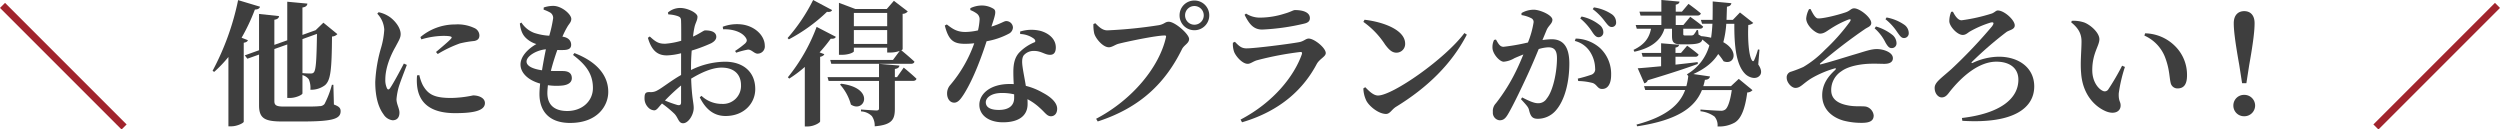
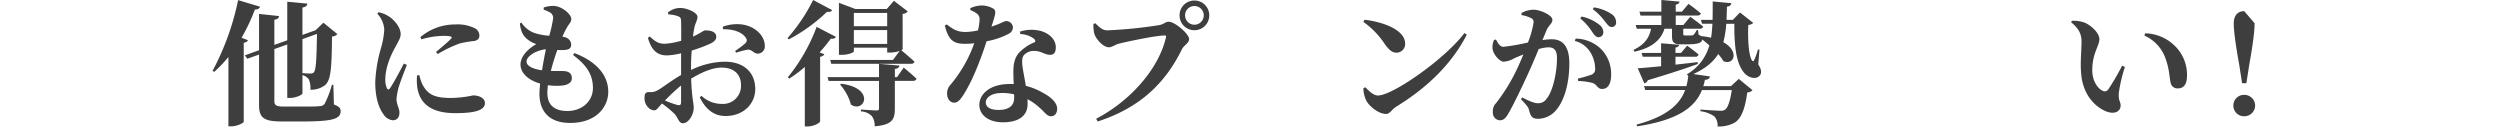
<svg xmlns="http://www.w3.org/2000/svg" width="781.475" height="40.48">
  <g data-name="グループ化 73">
    <g data-name="グループ化 72">
      <g data-name="グループ化 71" fill="#3e3e3e">
        <path data-name="パス 169" d="M77.49 12.559c-.126.378-.462.672-1.3.8v24.7c-.042.378-2.016 1.428-3.907 1.428h-.882V17.811a39.345 39.345 0 0 1-4.453 4.663l-.5-.336A81.644 81.644 0 0 0 74.43.038l6.847 2.058c-.126.546-.673.883-1.6.883a61.062 61.062 0 0 1-4.159 8.821zm26.885 20.122c1.638.588 2.1 1.134 2.1 2.058 0 2.395-2.31 3.235-12.1 3.235h-6.091c-5.377 0-7.309-.841-7.309-5.041V17.054l-3.655 1.3-.8-1.05 4.453-1.6V4.361l6.259.672c-.042.547-.462 1.009-1.471 1.135v7.855l4.033-1.429V.538l6.3.588c-.084.588-.42 1.05-1.554 1.219v8.569l3.865-1.387.252-.084 2.436-2.353 4.369 3.571a2.421 2.421 0 0 1-1.68.756c-.085 10.46-.421 13.652-2.185 15.206a7.178 7.178 0 0 1-4.579 1.429 6.751 6.751 0 0 0-.5-3.276 3.709 3.709 0 0 0-1.974-1.3v5.713c0 .463-2.1 1.429-3.907 1.429h-.84V13.899l-4.033 1.428v16.3c0 1.261.631 1.681 2.9 1.681h6.091c2.268 0 4.117 0 5.083-.126a1.962 1.962 0 0 0 1.6-.672 29.034 29.034 0 0 0 2.311-6.007h.462zm-9.83-20.458v10.628c.756.084 1.89.126 2.478.126.547 0 .84-.084 1.05-.336.715-.714.883-4.033 1.009-12.056z" />
        <path data-name="パス 170" d="M127.173 20.289c-.84 2.269-2.31 5.923-2.688 7.478a20.7 20.7 0 0 0-.546 3.234c0 1.513.924 2.94.924 4.2 0 1.512-.756 2.395-2.142 2.395a3.925 3.925 0 0 1-2.857-1.891c-1.554-2.1-2.563-5.377-2.563-10.082a44.833 44.833 0 0 1 1.849-10.8 25.169 25.169 0 0 0 .966-5.587 7.836 7.836 0 0 0-2.184-4.957l.42-.462a9.537 9.537 0 0 1 3.319 1.386c1.3.841 3.57 3.151 3.57 5.462 0 1.176-.588 2.016-1.6 3.948-1.6 2.772-3.193 6.637-3.193 10.208a6.048 6.048 0 0 0 .462 2.646c.252.63.631.672 1.05.042 1.051-1.512 3.193-5.545 4.285-7.646zm3.907 3.192a13.3 13.3 0 0 0 1.092 3.15c1.639 2.9 3.613 3.991 8.864 3.991a35.455 35.455 0 0 0 6.847-.8c1.807 0 3.7.8 3.7 2.395 0 2.6-4.243 3.15-9.326 3.15-7.939 0-11.216-3.4-11.846-8.275a16.679 16.679 0 0 1-.042-3.529zm.336-11.888a16.814 16.814 0 0 1 10.838-3.949 12.253 12.253 0 0 1 5.965 1.093 2.59 2.59 0 0 1 1.639 2.311c0 1.05-.547 1.554-1.6 1.764a32.163 32.163 0 0 0-4.495.757 37.866 37.866 0 0 0-6.931 3.318l-.546-.63c1.848-1.555 3.949-3.319 4.663-4.117.42-.5.63-.924-2.437-.924a24.967 24.967 0 0 0-6.8 1.092z" />
        <path data-name="パス 171" d="M179.549 16.589c7.016 2.688 10.586 6.973 10.586 12.14 0 4.327-3.36 9.7-11.93 9.7-6.595 0-9.577-3.738-9.577-9.031 0-.925.084-2.017.21-3.276-3.907-1.093-6.133-3.445-6.133-5.966 0-2.395 2.1-4.747 4.956-6.385a8.128 8.128 0 0 1-2.73-1.429c-1.26-1.008-2.1-2.227-2.436-5l.5-.294a8.155 8.155 0 0 0 3.99 3.234 18.078 18.078 0 0 0 4.705.883 38.413 38.413 0 0 0 1.218-5.461 1.954 1.954 0 0 0-1.134-1.891 12.248 12.248 0 0 0-1.848-.8l.042-.672a9.3 9.3 0 0 1 2.982-.5c2.6 0 5.63 2.6 5.63 4.075 0 1.008-.715 1.554-1.219 2.437a26.329 26.329 0 0 0-1.554 3.108c2.016.252 2.73 1.428 2.73 2.521 0 1.176-.8 1.554-2.058 1.638a20.413 20.413 0 0 1-2.269 0c-.671 1.891-1.428 4.2-2.016 6.554 1.681.042 3.109 0 4.075.042 1.554.084 2.479.756 2.479 2.227 0 1.218-.967 2.016-2.731 2.268a18.157 18.157 0 0 1-4.747-.084c-.084.883-.168 1.681-.168 2.437 0 3.865 2.353 5.63 6.217 5.63 4.7 0 8.024-3.109 8.024-7.184 0-4.747-2.6-7.562-6.217-10.334zm-10.123 5.377c.378-2.311.8-4.621 1.218-6.554-2.772.21-6.049 2.059-6.049 3.823-.005 1.39 1.895 2.314 4.831 2.734z" />
        <path data-name="パス 172" d="M216.004 21.889a24.641 24.641 0 0 1 10.628-2.6c5.545 0 9.452 3.066 9.452 8.569 0 4.411-3.487 8.4-9.284 8.4-3.865 0-6.343-2.354-8.066-5.84l.546-.462a9.2 9.2 0 0 0 6.386 2.521 5.622 5.622 0 0 0 5.964-5.881c0-2.857-1.68-5.461-6.09-5.461-2.983 0-6.428 1.6-9.494 3.444.21 6.133.8 7.519.8 9.157 0 2.1-1.638 4.789-3.319 4.789-1.47 0-1.47-1.723-2.772-3.024a34.437 34.437 0 0 0-3.823-3.15c-1.176 1.26-1.638 2.142-2.436 2.142a2.8 2.8 0 0 1-1.89-.924 3.965 3.965 0 0 1-1.135-2.814c0-1.639.336-1.975 1.6-1.975a4.024 4.024 0 0 0 2.52-.588c1.26-.63 4.327-3.066 7.309-4.747v-6.8a20.134 20.134 0 0 1-4.411.672c-2.6 0-4.7-1.092-5.964-5.5l.588-.42c1.974 1.848 2.94 2.311 4.915 2.269a24.2 24.2 0 0 0 4.914-.925c0-2.562 0-4.914-.042-5.965 0-1.259-.294-1.427-1.008-1.723a10.23 10.23 0 0 0-2.983-.546l-.126-.588a5.862 5.862 0 0 1 3.865-1.429c2.227 0 5.377 1.513 5.377 2.73 0 1.135-.63 1.891-.924 3.235a25.2 25.2 0 0 0-.462 2.982c2.226-1.009 3.235-1.891 3.739-1.933.588 0 3.444-.042 3.528 1.933.042.84-.588 1.554-1.638 2.1a47.9 47.9 0 0 1-6.049 2.269c-.126 1.638-.21 3.318-.21 4.788zm-3.109 4.83a61.592 61.592 0 0 0-5.04 4.705 34.763 34.763 0 0 0 3.864 1.387c.882.21 1.176-.084 1.176-.84zm13.023-18.356a12.628 12.628 0 0 1 6.007-.715c4.117.547 7.1 3.487 7.141 6.6a2.253 2.253 0 0 1-2.185 2.521c-1.049.084-1.974-1.345-3.108-1.261a24.845 24.845 0 0 0-3.655.967l-.336-.546a29.311 29.311 0 0 0 3.151-2.353c.546-.589.672-.967.252-1.681-1.3-2.1-4.579-2.856-7.141-2.73z" />
        <path data-name="パス 173" d="M260.104 3.15c-.21.42-.588.672-1.6.546a52.266 52.266 0 0 1-11.93 8.611l-.378-.42a55.032 55.032 0 0 0 7.982-11.888zm1.176 8.359c-.21.42-.546.672-1.6.588a47.73 47.73 0 0 1-3.487 4.285l1.47.546c-.126.378-.546.672-1.3.84v20.206c-.042.378-1.932 1.554-3.907 1.554h-.882V20.919a37.906 37.906 0 0 1-4.873 3.654l-.42-.421a55.916 55.916 0 0 0 8.99-15.752zm21.214 9.62s2.52 2.058 3.99 3.486c-.125.462-.546.672-1.134.672h-5.629v8.653c0 3.319-.756 5.083-6.3 5.545a5.16 5.16 0 0 0-.882-3.191 5.122 5.122 0 0 0-3.4-1.472v-.588s4.033.294 4.831.294c.63 0 .8-.21.8-.672v-8.567h-15.753l-.336-1.176h16.089v-4.159l6.386.546c-.084.588-.5.924-1.429 1.051v2.563h.672zm-.336-5.756c0 .084-.169.21-.421.337.673.546 2.731 2.268 4.117 3.57-.126.462-.546.672-1.134.672h-24.868l-.336-1.218h19.617l2.1-2.814a8.877 8.877 0 0 1-3.067.5h-.84v-1.513h-10.418v1.134c0 .295-1.428 1.093-3.823 1.093h-.84V.877l5.125 1.933h9.83l2.226-2.562 4.327 3.317a2.032 2.032 0 0 1-1.6.756zm-19.2 10.8c10.838 1.387 7.226 9.326 3.025 6.512a15.415 15.415 0 0 0-3.4-6.26zm3.949-22.138v4.159h10.418V4.035zm10.418 9.7V9.408h-10.418v4.327z" />
        <path data-name="パス 174" d="M303.32 2.561a8.465 8.465 0 0 1 3.4-.84 6.994 6.994 0 0 1 3.949 1.093c.84.672.42 1.932-.756 5.5 2.982-.925 3.948-1.723 4.579-1.723a2.086 2.086 0 0 1 2.142 2.017 2.292 2.292 0 0 1-1.3 1.934 23.218 23.218 0 0 1-6.932 2.351c-1.386 4.285-3.906 11.427-7.057 16.467-1.05 1.639-1.89 2.73-3.066 2.73-1.429 0-2.227-1.386-2.227-2.814a3.953 3.953 0 0 1 1.009-2.73 41.315 41.315 0 0 0 7.477-13.021 24.386 24.386 0 0 1-2.941.168c-3.487 0-5.083-1.051-6.259-5.713l.63-.337c1.765 1.345 3.109 2.353 5.8 2.353a19.2 19.2 0 0 0 3.949-.5 19.474 19.474 0 0 0 .5-3.444 2.194 2.194 0 0 0-1.05-1.933 7.878 7.878 0 0 0-1.849-.966zm15.543 7.31a11.7 11.7 0 0 1 6.554-.168c2.856.883 4.62 2.772 4.62 5.125 0 1.345-.462 2.311-1.806 2.311-1.638 0-2.772-1.26-5.083-1.218a4.1 4.1 0 0 0-3.15 1.386c-.631.924-.547 2.353-.294 3.991.168 1.218.588 3.276.966 5.545a20.364 20.364 0 0 1 5.293 2.142c2.646 1.387 4.495 3.151 4.495 5 0 1.639-.967 2.354-1.933 2.354-1.26 0-1.848-1.177-3.487-2.605a17.47 17.47 0 0 0-3.864-2.73c.042.5.042 1.008.042 1.513 0 3.739-2.857 5.713-7.688 5.713-4.621 0-7.393-2.353-7.393-5.461 0-3.4 3.361-6.512 9.494-6.512.42 0 .84 0 1.26.042a61.862 61.862 0 0 1-.126-3.78c0-2.646.462-4.5 1.722-5.965a14.005 14.005 0 0 1 5.041-3.4c.21-.378.042-.756-.378-1.092a7.678 7.678 0 0 0-4.243-1.427zm-1.848 19.618a15.984 15.984 0 0 0-3.865-.421c-3.4 0-5 1.555-5 2.9 0 1.386 1.135 2.394 4.075 2.394 3.109 0 4.789-1.344 4.789-3.738z" />
        <path data-name="パス 175" d="M346.161 9.489a144.4 144.4 0 0 0 16.215-1.639c1.722-.378 1.806-1.05 2.983-1.05 1.932 0 6.342 3.865 6.342 5.377 0 1.387-1.554 1.849-2.226 3.192-5.041 10.25-12.728 18.189-26.339 22.6l-.5-.841c11.468-6.006 19.828-16.341 21.844-25.54.084-.378-.084-.5-.378-.5-2.814 0-12.1 1.974-14.492 2.6-.967.252-2.017 1.092-2.983 1.092-1.89 0-4.159-2.772-4.579-4.325a11.307 11.307 0 0 1-.252-2.942l.588-.252c1.172 1.182 2.223 2.228 3.777 2.228zm22.558-4.705a4.607 4.607 0 0 1 4.621-4.62 4.617 4.617 0 0 1 4.663 4.62 4.627 4.627 0 0 1-4.663 4.663 4.617 4.617 0 0 1-4.621-4.658zm1.722 0a2.914 2.914 0 0 0 2.9 2.941 2.923 2.923 0 0 0 2.94-2.941 2.914 2.914 0 0 0-2.94-2.9 2.9 2.9 0 0 0-2.9 2.905z" />
-         <path data-name="パス 176" d="M385.39 13.358l.63-.295c1.218 1.261 2.016 2.059 3.612 2.059 2.563 0 13.191-1.344 16.384-1.932 1.554-.253 2.142-1.135 3.066-1.135 1.722 0 5.335 2.9 5.335 4.537 0 1.134-1.932 1.764-2.856 3.486-3.907 7.352-10.88 14.492-23.315 18.147l-.462-.841c10.334-5.418 16.761-13.61 19.156-20.415.168-.546 0-.756-.5-.714a98.91 98.91 0 0 0-13.443 2.563c-1.26.336-2.058 1.134-2.982 1.134-1.765 0-3.865-2.562-4.285-3.864a7.517 7.517 0 0 1-.34-2.73zm22.264-5.966a70.393 70.393 0 0 1-13.064 1.849c-2.647 0-4.033-1.555-5.545-4.621l.462-.378a7.945 7.945 0 0 0 4.621 1.262 25.544 25.544 0 0 0 7.351-1.22c2.1-.588 2.73-1.134 3.319-1.134 2.814 0 4.662.84 4.662 2.521-.002.839-.464 1.427-1.808 1.718z" />
        <path data-name="パス 177" d="M426.549 6.174c5.8.672 12.686 3.15 12.686 7.478a2.717 2.717 0 0 1-2.73 2.814c-1.471 0-2.437-1.093-3.529-2.521a25.955 25.955 0 0 0-6.8-7.1zm31.211 4.158l.756.5c-4.746 9.2-12.392 16.593-22.137 22.558-1.345.84-1.891 2.227-3.109 2.227-2.394 0-5.335-2.479-6.175-4.159a9.485 9.485 0 0 1-.924-3.822l.588-.378c1.008 1.008 2.478 2.6 3.991 2.6 4.54.009 20.961-11.418 27.01-19.525z" />
        <path data-name="パス 178" d="M482.158 12.517a25.572 25.572 0 0 1 2.857-.252c3.361 0 5.545 2.017 5.545 7.6 0 5.377-1.26 11.426-4.369 14.829a7.457 7.457 0 0 1-5.461 2.436c-1.638 0-2.268-.63-2.772-2.73-.21-.84-.5-1.218-2.521-3.4l.379-.546c2.1 1.092 3.738 1.807 4.872 1.807a3.063 3.063 0 0 0 2.815-1.471c2.016-2.437 3.192-8.4 3.192-12.6 0-2.268-.714-3.4-2.688-3.4a12.188 12.188 0 0 0-3.025.546c-1.134 2.772-2.436 5.8-3.486 8.065-1.933 4.2-4.537 9.62-6.05 12.183-.923 1.6-1.6 2.017-2.73 2.017a2.367 2.367 0 0 1-2.058-2.6 3.447 3.447 0 0 1 .966-2.73 56.381 56.381 0 0 0 6.385-10.292c.8-1.639 1.512-3.318 2.184-4.957-1.05.42-2.058.84-2.814 1.176a7.851 7.851 0 0 1-3.319 1.093c-1.26 0-3.192-2.185-3.486-3.907a5 5 0 0 1 .462-2.9l.588-.126c.756 1.345 1.26 2.269 2.352 2.269a63.2 63.2 0 0 0 7.646-1.344 28.621 28.621 0 0 0 1.764-6.3 1.275 1.275 0 0 0-.672-1.26 10 10 0 0 0-3.109-1.009v-.63a7.7 7.7 0 0 1 3.823-1.05c1.932 0 5.839 1.68 5.839 3.15 0 1.176-1.218 1.807-1.806 3.192zm10.376-.462a11.8 11.8 0 0 1 7.688 3.024 11.059 11.059 0 0 1 3.4 8.4c0 2.521-.924 4.327-2.772 4.327-1.471.042-1.555-1.3-2.941-1.848a19.355 19.355 0 0 0-4.578-.631l-.126-.756a39.852 39.852 0 0 0 4.116-1.177 1.787 1.787 0 0 0 1.3-2.016 9.835 9.835 0 0 0-1.471-5 7.846 7.846 0 0 0-4.873-3.571zm1.848-6.889a13.3 13.3 0 0 1 5.588 2.6 2.9 2.9 0 0 1 1.218 2.311 1.491 1.491 0 0 1-1.513 1.555c-.713 0-1.26-.588-1.932-1.6a18.423 18.423 0 0 0-3.78-4.284zm3.865-2.857a13.746 13.746 0 0 1 5.461 2.059 3.055 3.055 0 0 1 1.47 2.6 1.326 1.326 0 0 1-1.386 1.471c-.8 0-1.26-.673-2.1-1.723a18.439 18.439 0 0 0-3.823-3.864z" />
        <path data-name="パス 179" d="M549.614 20.163c.882 1.3 1.135 2.395.63 3.234-1.05 1.555-3.192 1.009-4.494-.084-3.109-2.814-3.655-9.157-3.613-15.879h-2.521a29.983 29.983 0 0 1-.924 5.756c5.041 2.771 3.445 7.267.084 5.965a17.32 17.32 0 0 0-1.68-2.269c-1.512 2.437-3.948 4.536-7.771 6.259l5.209.756c-.169.673-.631 1.009-1.6 1.051a15.143 15.143 0 0 1-.5 1.975h8.654l2.436-2.269 4.285 3.528a2.222 2.222 0 0 1-1.638.714c-.63 4.831-1.807 8.149-3.907 9.41a9.991 9.991 0 0 1-5.377 1.218 4.144 4.144 0 0 0-.966-3.108 9.193 9.193 0 0 0-4.369-1.638v-.547c2.016.168 5.335.379 6.259.379a2.171 2.171 0 0 0 1.428-.337c.883-.546 1.639-2.9 2.1-6.133h-9.326c-2.142 5.335-7.351 9.368-20.247 11.342l-.211-.546c9.494-2.521 13.569-6.343 15.207-10.8H514.29l-.378-1.218h13.232a19.006 19.006 0 0 0 .588-3.151l-.42-.546a15.107 15.107 0 0 0 7.015-9.031 41.16 41.16 0 0 0-2.226-1.849c-.126 1.05-1.3 1.513-4.747 1.513h-1.848c-2.562 0-2.856-.8-2.856-2.814V8.989h-2.36c-1.218 3.99-4.621 6.133-9.41 7.184l-.252-.589c3.361-1.6 4.915-3.7 5.461-6.595h-4.452l-.337-1.176h8.024V4.872h-6.511l-.336-1.218h6.847V0l5.671.5c-.042.462-.336.8-1.176.966v2.185h1.932l2.059-2.437s2.352 1.681 3.864 2.982c-.126.462-.546.672-1.134.672h-6.721v2.941h2.394l2.143-2.562s2.478 1.764 4.032 3.066c-.126.462-.5.672-1.092.672h-5.125v1.6c0 .378.084.5.546.5h2.016a1.165 1.165 0 0 0 .673-.21 6.729 6.729 0 0 0 .966-1.471h.42l.168 1.429a4.466 4.466 0 0 1 .8.462 20.944 20.944 0 0 1 3.109.5c.21-1.387.336-2.856.42-4.369h-3.235l-.378-1.218h3.655c.042-1.807.042-3.739.042-5.755l5.839.546c-.084.546-.462.966-1.386 1.092-.043 1.429-.085 2.814-.127 4.117h1.975l2.226-2.311 4.159 3.276a2.678 2.678 0 0 1-1.555.631c-.209 4.074.085 9.745 1.219 11.174.294.252.462.168.63-.211a23.219 23.219 0 0 0 1.176-3.318l.462.084zm-37.68 1.176c1.554-.084 4.158-.335 7.309-.63v-2.982h-5.753l-.336-1.176h6.091v-3.024l5.629.462c-.084.42-.336.756-1.134.882v1.681h1.722l1.932-2.269s2.185 1.555 3.571 2.772a.954.954 0 0 1-1.05.672h-6.175v2.479c2.226-.252 4.579-.5 6.931-.8l.042.588c-3.445 1.26-8.444 2.94-15.627 5.083a1.474 1.474 0 0 1-1.092.967z" />
-         <path data-name="パス 180" d="M565.948 2.814c.63 1.218 1.47 2.94 2.352 2.94 1.3.084 5.335-.8 8.486-1.849 1.6-.5 1.764-1.3 2.814-1.3 1.723 0 5.336 2.857 5.336 4.578 0 1.051-1.092 1.3-1.891 1.849a161.528 161.528 0 0 0-14.073 10.8c-.168.21-.084.336.126.294 2.773-.672 7.9-2.311 10.754-3.15 3.025-.882 4.958-1.639 6.848-1.639 1.974 0 5 .967 5 2.856 0 1.051-.8 1.765-2.688 1.765-1.051 0-2.563-.084-4.2-.042-2.437.042-6.764.546-9.2 2.353a6.952 6.952 0 0 0-3.192 6.007c.042 2.688 2.058 4.075 5.209 4.663 2.268.462 4.369.168 5.629.378a3.18 3.18 0 0 1 2.437 2.772c0 1.765-1.344 2.311-3.739 2.311a22.144 22.144 0 0 1-5.755-.714c-3.865-1.135-6.6-3.823-6.6-7.9 0-3.738 2.184-6.176 3.99-7.855.462-.462.378-.714-.252-.5a32.05 32.05 0 0 0-7.141 3.067c-2.647 1.639-3.361 2.982-4.957 2.982-1.3 0-2.731-1.765-2.731-3.108a1.817 1.817 0 0 1 1.387-1.975 37.059 37.059 0 0 0 3.822-1.47 31.853 31.853 0 0 0 6.721-5.336 61.575 61.575 0 0 0 7.772-8.737c.546-.8.294-1.008-.588-.672a30.25 30.25 0 0 0-5.419 2.814c-1.218.756-2.016 1.512-3.277 1.512-1.3 0-4.368-2.479-4.326-4.788a7.487 7.487 0 0 1 .882-2.856zm20.458 5.461a15.153 15.153 0 0 1 5.209 2.688 3.417 3.417 0 0 1 1.218 2.6 1.466 1.466 0 0 1-1.6 1.47c-.755 0-1.259-.714-1.847-1.723a14.363 14.363 0 0 0-3.4-4.452zm3.319-2.813a14.271 14.271 0 0 1 5.587 2.309 3.225 3.225 0 0 1 1.343 2.73 1.474 1.474 0 0 1-1.6 1.387c-.757-.042-1.219-.756-1.975-1.807a17.288 17.288 0 0 0-3.7-4.074z" />
-         <path data-name="パス 181" d="M610.468 3.654c.672 1.345 1.6 2.688 2.688 2.688a54.251 54.251 0 0 0 9.536-2.143c.966-.42 1.218-.924 1.806-.924 2.017 0 5.293 2.982 5.293 4.662 0 1.261-1.554 1.429-2.52 2.017a113.605 113.605 0 0 0-10.838 9.368c-.294.294-.126.5.21.336a19.673 19.673 0 0 1 8.147-1.932c6.3 0 11.091 3.487 11.091 9.284 0 6.511-6.05 11.762-22.475 10.754l-.126-.883c11.847-1.386 17.644-5.965 17.644-11.972 0-3.7-2.815-5.629-6.89-5.629-5.461 0-10.8 4.62-14.618 9.451-.715.967-1.345 1.723-2.478 1.723-.967 0-2.185-1.093-2.185-2.982 0-1.765 2.017-2.982 5.293-5.923A154.972 154.972 0 0 0 622.69 8.233c.714-1.009.588-1.429-.461-1.177a31.927 31.927 0 0 0-6.428 2.772c-.672.378-1.26 1.093-2.269 1.093-1.721 0-4.116-2.646-4.2-4.243a7.708 7.708 0 0 1 .588-2.982z" />
        <path data-name="パス 182" d="M650.661 12.937c0-2.437-1.008-4.158-3.234-5.965l.21-.462a10.206 10.206 0 0 1 3.949.546c2.142.882 4.662 3.276 4.662 5.209 0 2.059-2.226 4.369-2.226 9.662 0 3.654 1.932 5.881 3.277 6.469a1.315 1.315 0 0 0 1.68-.378 75.606 75.606 0 0 0 4.369-7.478l.882.379a46.952 46.952 0 0 0-1.932 8.274c-.084 2.563.588 2.479.588 3.781 0 1.932-1.975 2.9-4.621 1.807-3.4-1.429-7.268-5.209-7.73-11.973-.294-3.319.126-7.014.126-9.871zm19.66-1.806l.21-.715a13.609 13.609 0 0 1 9.41 4.033 12.592 12.592 0 0 1 3.7 9.115c0 2.646-.882 4.075-2.941 4.075a2.149 2.149 0 0 1-2.141-1.6c-.463-1.807-.337-4.117-1.6-7.646a12.239 12.239 0 0 0-6.638-7.262z" />
-         <path data-name="パス 183" d="M698.125 32.975a3.308 3.308 0 0 1 3.36-3.318 3.355 3.355 0 0 1 3.445 3.318 3.364 3.364 0 0 1-3.445 3.361 3.318 3.318 0 0 1-3.36-3.361zm6.637-25.709c0 2.1-.336 5.545-1.681 13.064l-.882 5.672h-1.343l-.883-5.672c-1.344-7.52-1.722-10.964-1.722-13.064 0-2.562 1.386-3.78 3.276-3.78s3.235 1.218 3.235 3.78z" />
+         <path data-name="パス 183" d="M698.125 32.975a3.308 3.308 0 0 1 3.36-3.318 3.355 3.355 0 0 1 3.445 3.318 3.364 3.364 0 0 1-3.445 3.361 3.318 3.318 0 0 1-3.36-3.361zm6.637-25.709c0 2.1-.336 5.545-1.681 13.064l-.882 5.672h-1.343l-.883-5.672c-1.344-7.52-1.722-10.964-1.722-13.064 0-2.562 1.386-3.78 3.276-3.78z" />
      </g>
    </g>
-     <path data-name="線 6" fill="none" stroke="#a1242d" stroke-miterlimit="10" stroke-width="2.235" d="M38.79 39.689l-38-38" />
-     <path data-name="線 7" fill="none" stroke="#a1242d" stroke-miterlimit="10" stroke-width="2.235" d="M780.685 1.689l-38 38" />
  </g>
</svg>